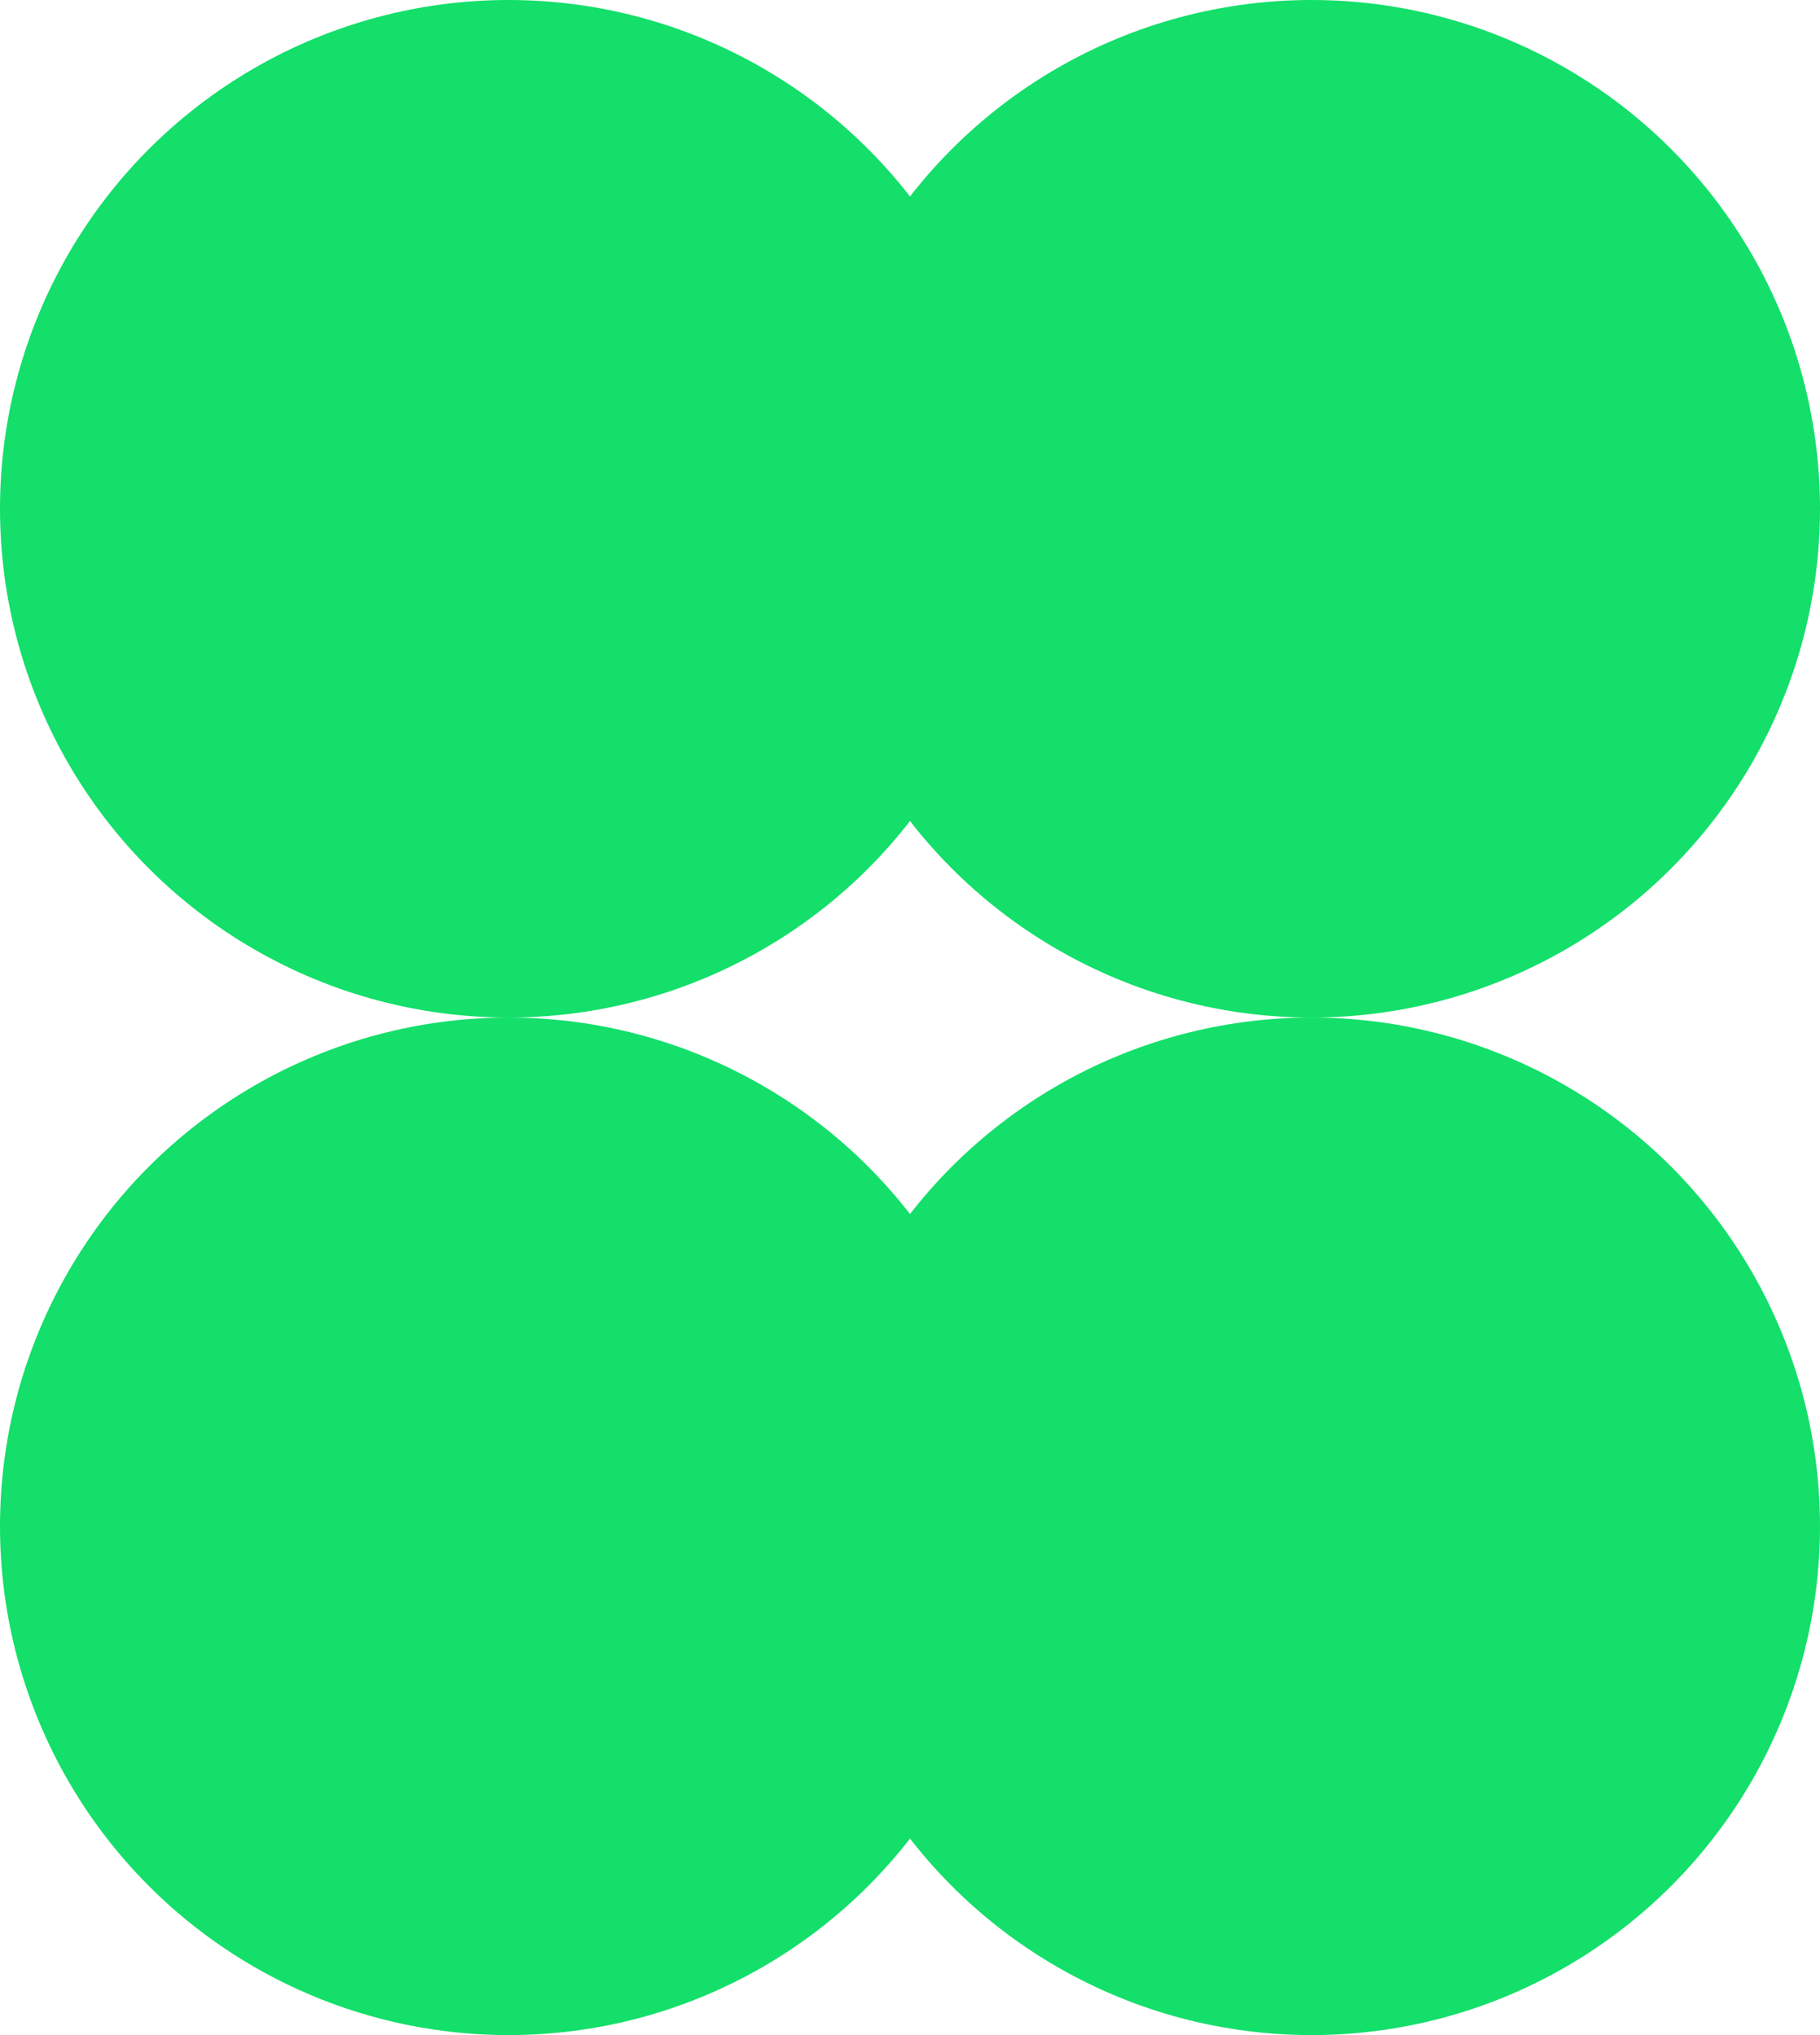
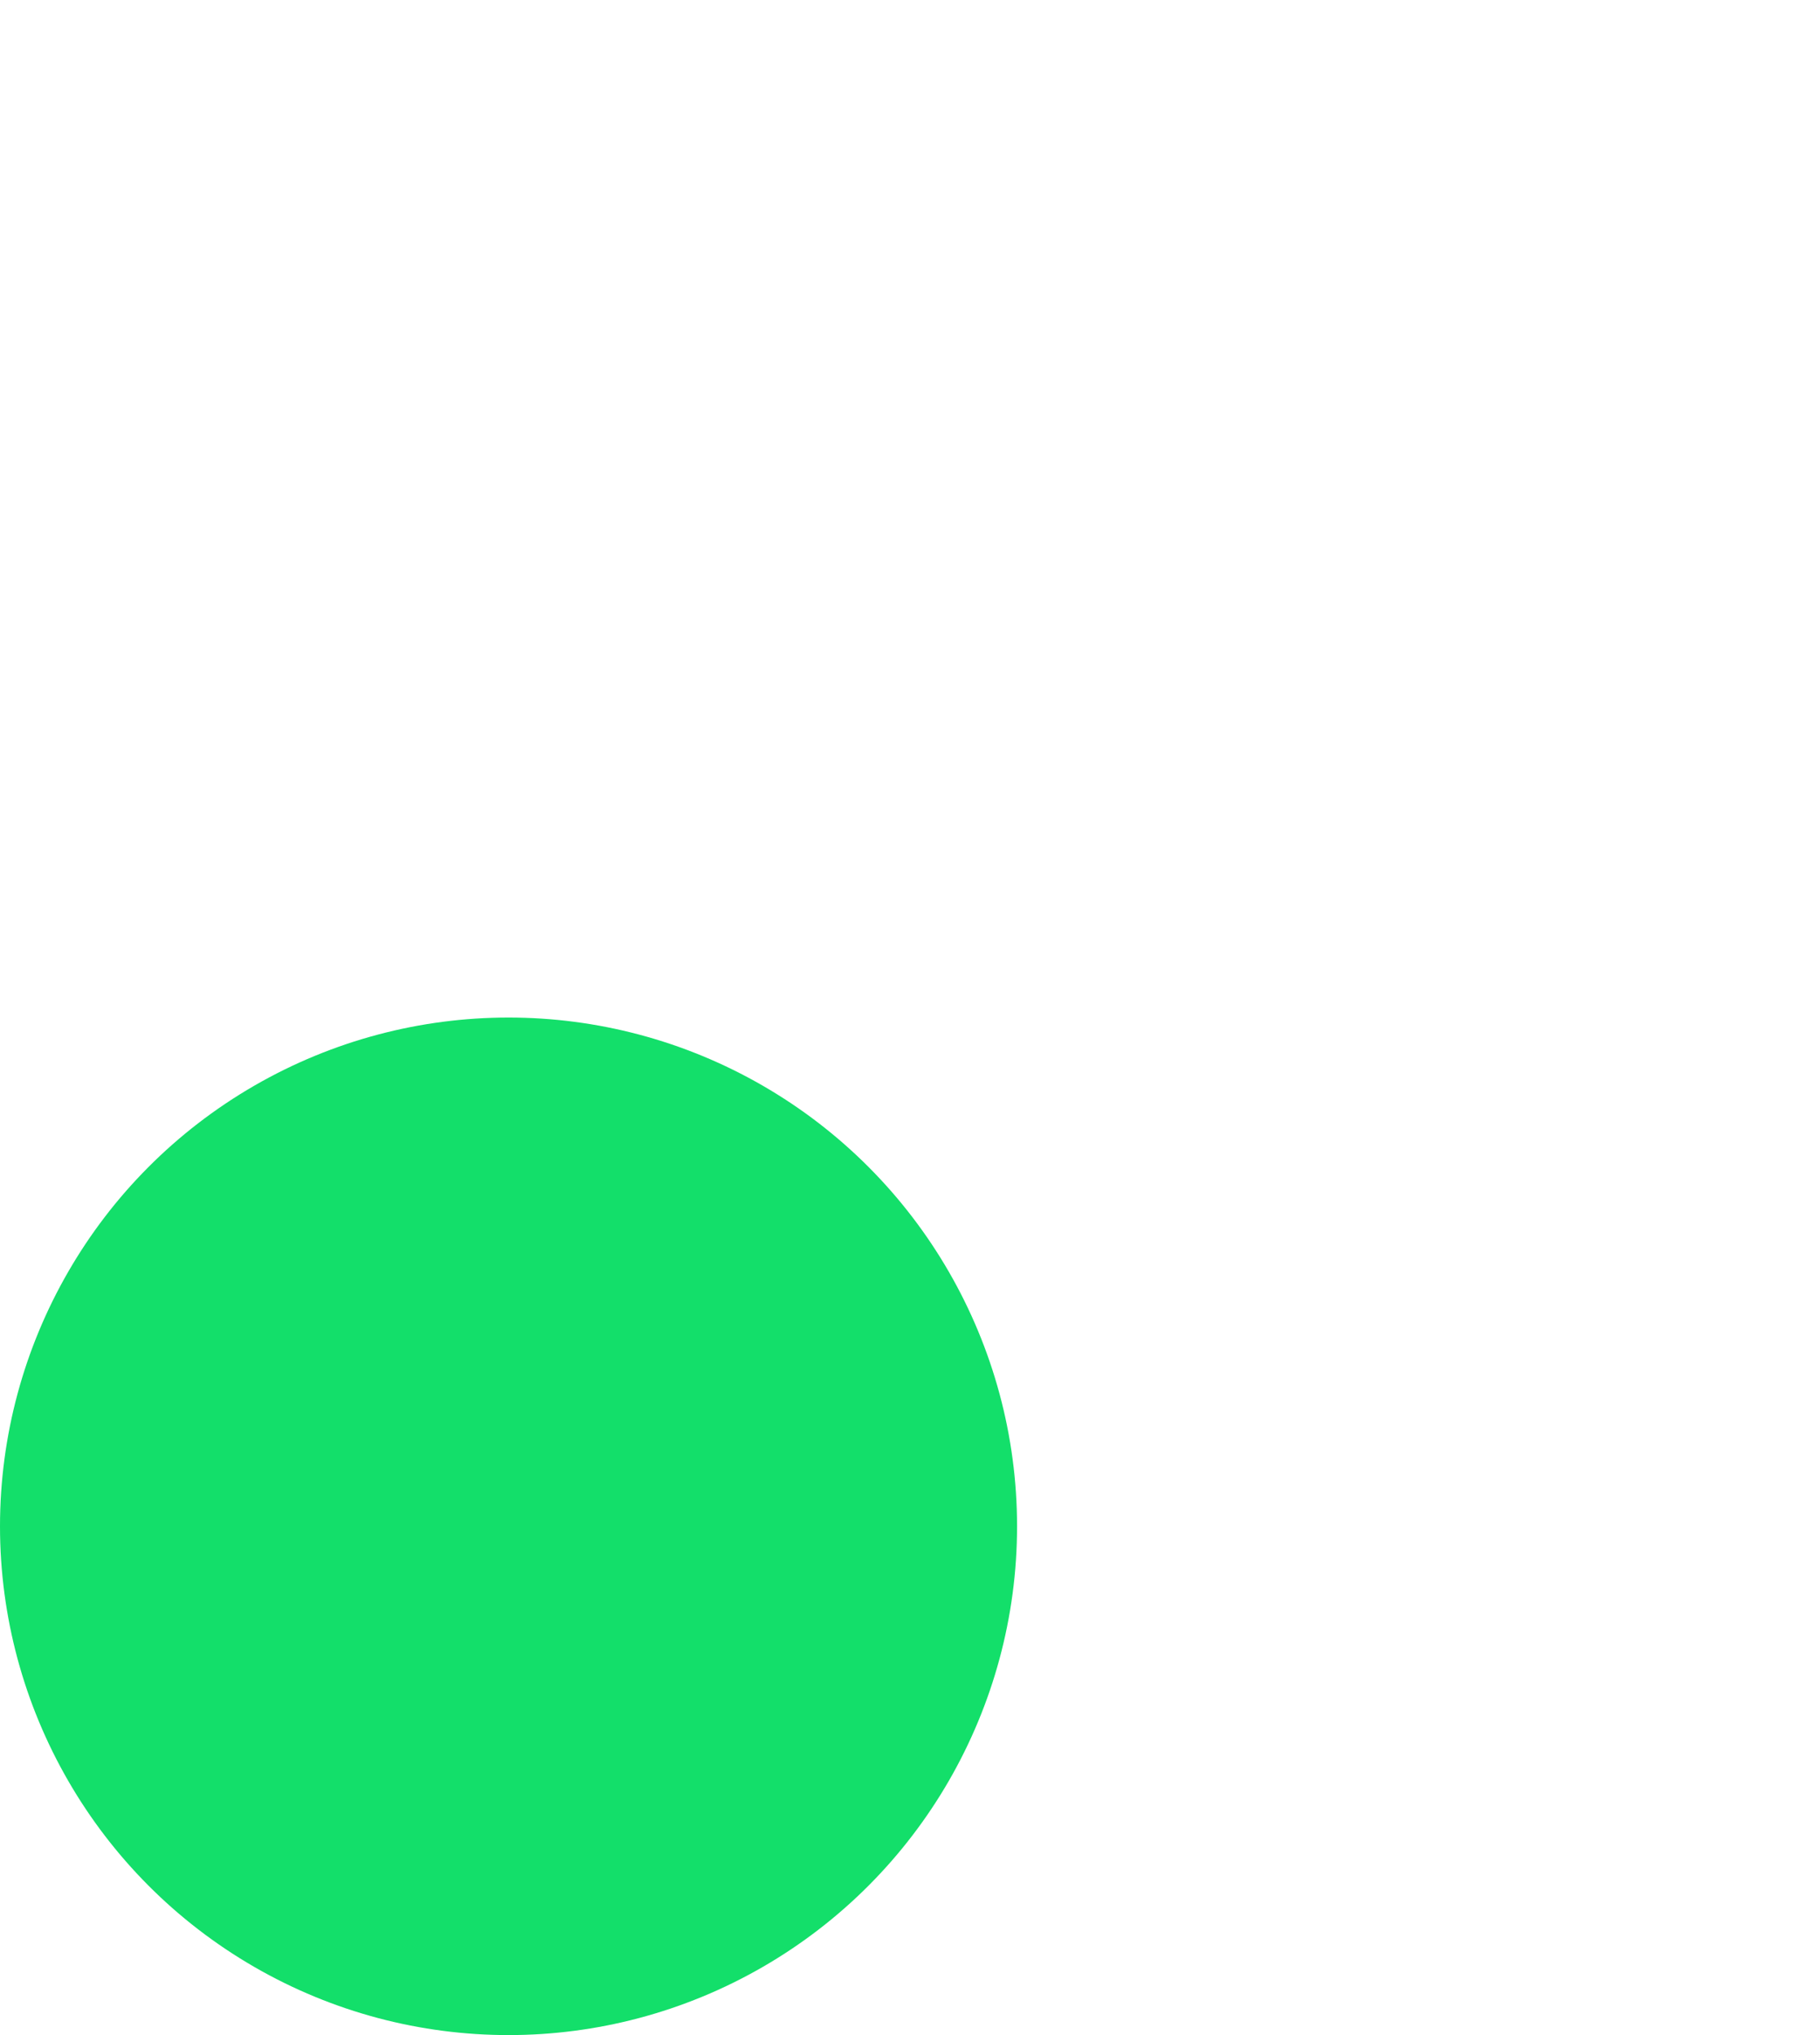
<svg xmlns="http://www.w3.org/2000/svg" width="34" height="38" viewBox="0 0 34 38" fill="none">
-   <circle cx="9.5" cy="9.5" r="9.5" fill="#13DF6A" />
-   <circle cx="24.5" cy="9.5" r="9.5" fill="#13DF6A" />
  <circle cx="9.5" cy="28.5" r="9.5" fill="#13DF6A" />
-   <circle cx="24.5" cy="28.5" r="9.5" fill="#13DF6A" />
</svg>